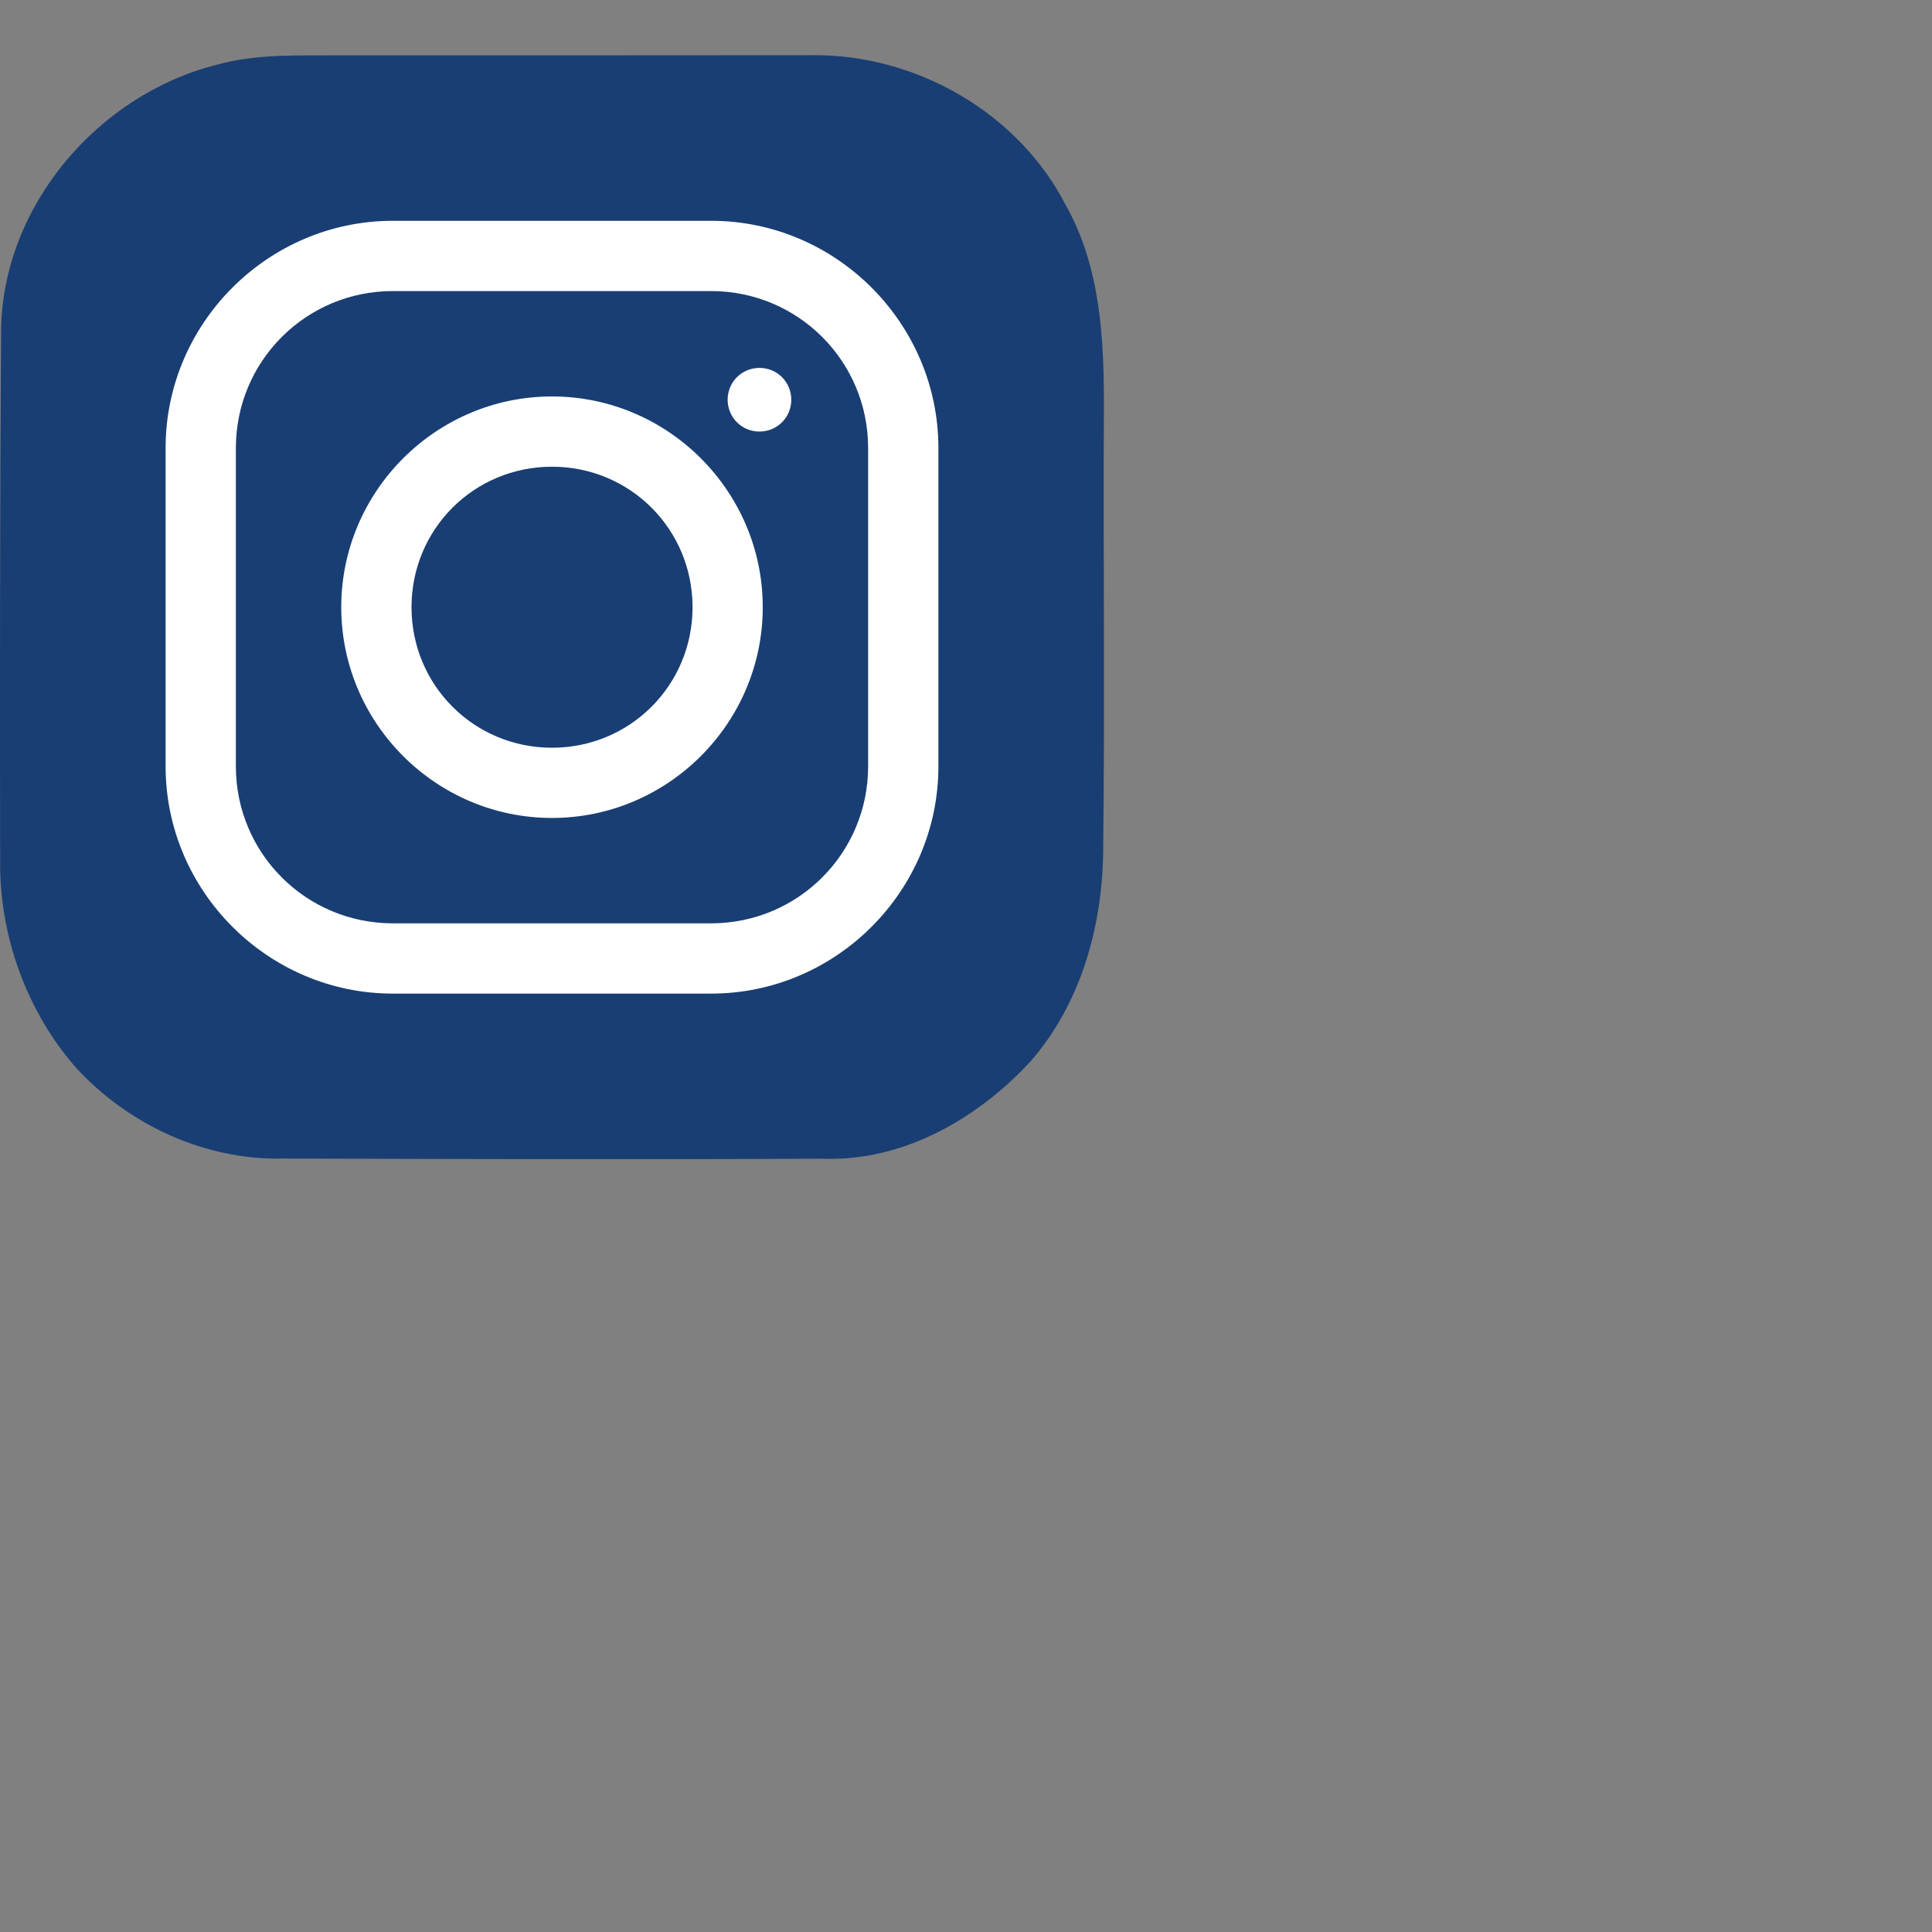
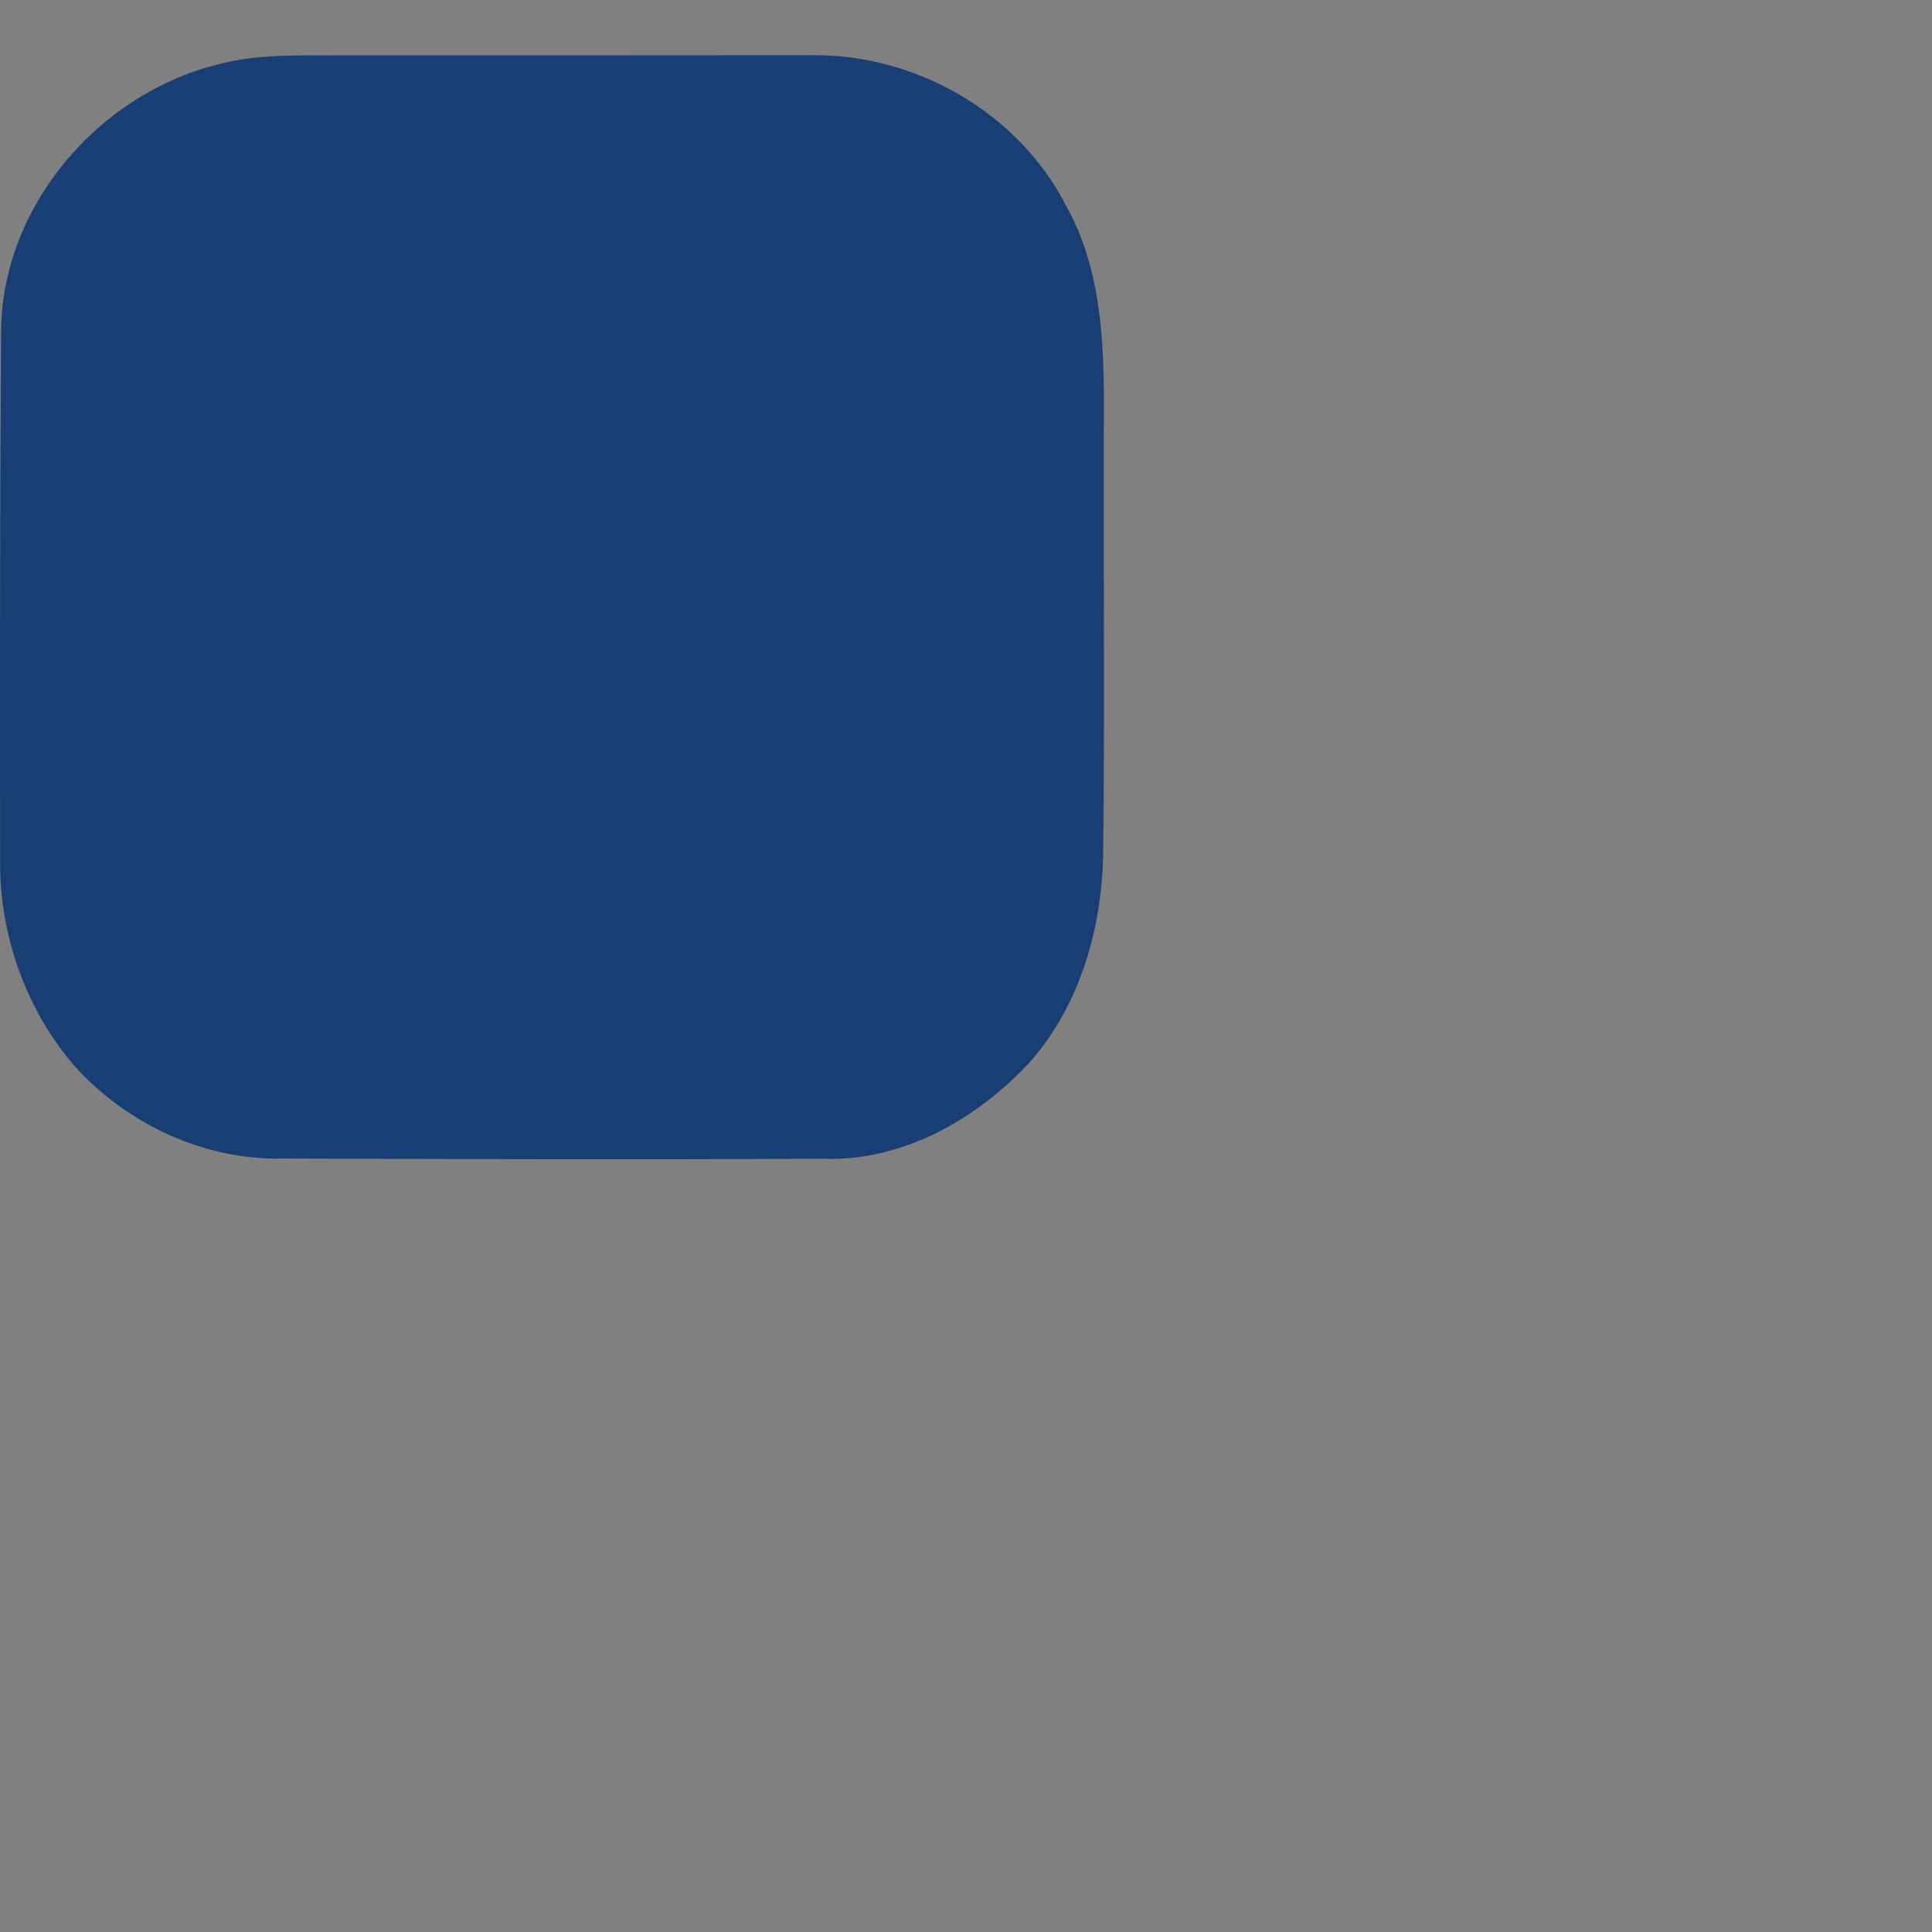
<svg xmlns="http://www.w3.org/2000/svg" width="32" height="32" viewBox="0 0 35 35" fill="none">
  <rect x="0" y="0" width="35" height="35" fill="#808080" stroke="none" />
  <path d="M3.92 1.175C4.663 0.966 5.44 1.01 6.204 1.002C9.041 1.002 11.877 1.004 14.713 1C16.589 0.979 18.452 2.04 19.312 3.726C19.945 4.85 20.003 6.173 19.998 7.432C19.985 10.096 20.017 12.759 19.985 15.423C19.97 16.784 19.583 18.172 18.68 19.216C17.716 20.267 16.352 21.051 14.89 20.991C11.633 21.007 8.376 20.998 5.119 20.988C3.709 21.02 2.327 20.376 1.379 19.345C0.483 18.323 -0.007 16.962 0.002 15.605C-0.002 12.394 -0.002 9.182 0.02 5.971C0.052 3.728 1.778 1.716 3.92 1.175Z" fill="#193E73" />
-   <path d="M9 9C10.033 9.572 10.968 10.34 12 10.913C11.022 11.643 10.013 12.315 9.011 13C9.009 11.667 9.006 10.333 9 9V9Z" fill="#193E73" />
-   <path d="M7.116 4C4.857 4 3 5.854 3 8.116V13.883C3 16.143 4.854 18 7.116 18H12.883C15.143 18 17 16.146 17 13.883V8.116C17 5.857 15.146 4 12.883 4H7.116ZM7.116 5.273H12.883C14.457 5.273 15.727 6.543 15.727 8.116V13.883C15.727 15.457 14.457 16.727 12.883 16.727H7.116C5.543 16.727 4.273 15.457 4.273 13.883V8.116C4.273 6.543 5.543 5.273 7.116 5.273ZM13.758 6.665C13.438 6.665 13.182 6.921 13.182 7.241C13.182 7.562 13.438 7.818 13.758 7.818C14.079 7.818 14.335 7.562 14.335 7.241C14.335 6.921 14.079 6.665 13.758 6.665ZM10 7.182C7.899 7.182 6.182 8.899 6.182 11C6.182 13.101 7.899 14.818 10 14.818C12.101 14.818 13.818 13.101 13.818 11C13.818 8.899 12.101 7.182 10 7.182ZM10 8.455C11.414 8.455 12.546 9.586 12.546 11C12.546 12.414 11.414 13.546 10 13.546C8.586 13.546 7.455 12.414 7.455 11C7.455 9.586 8.586 8.455 10 8.455Z" fill="white" />
</svg>